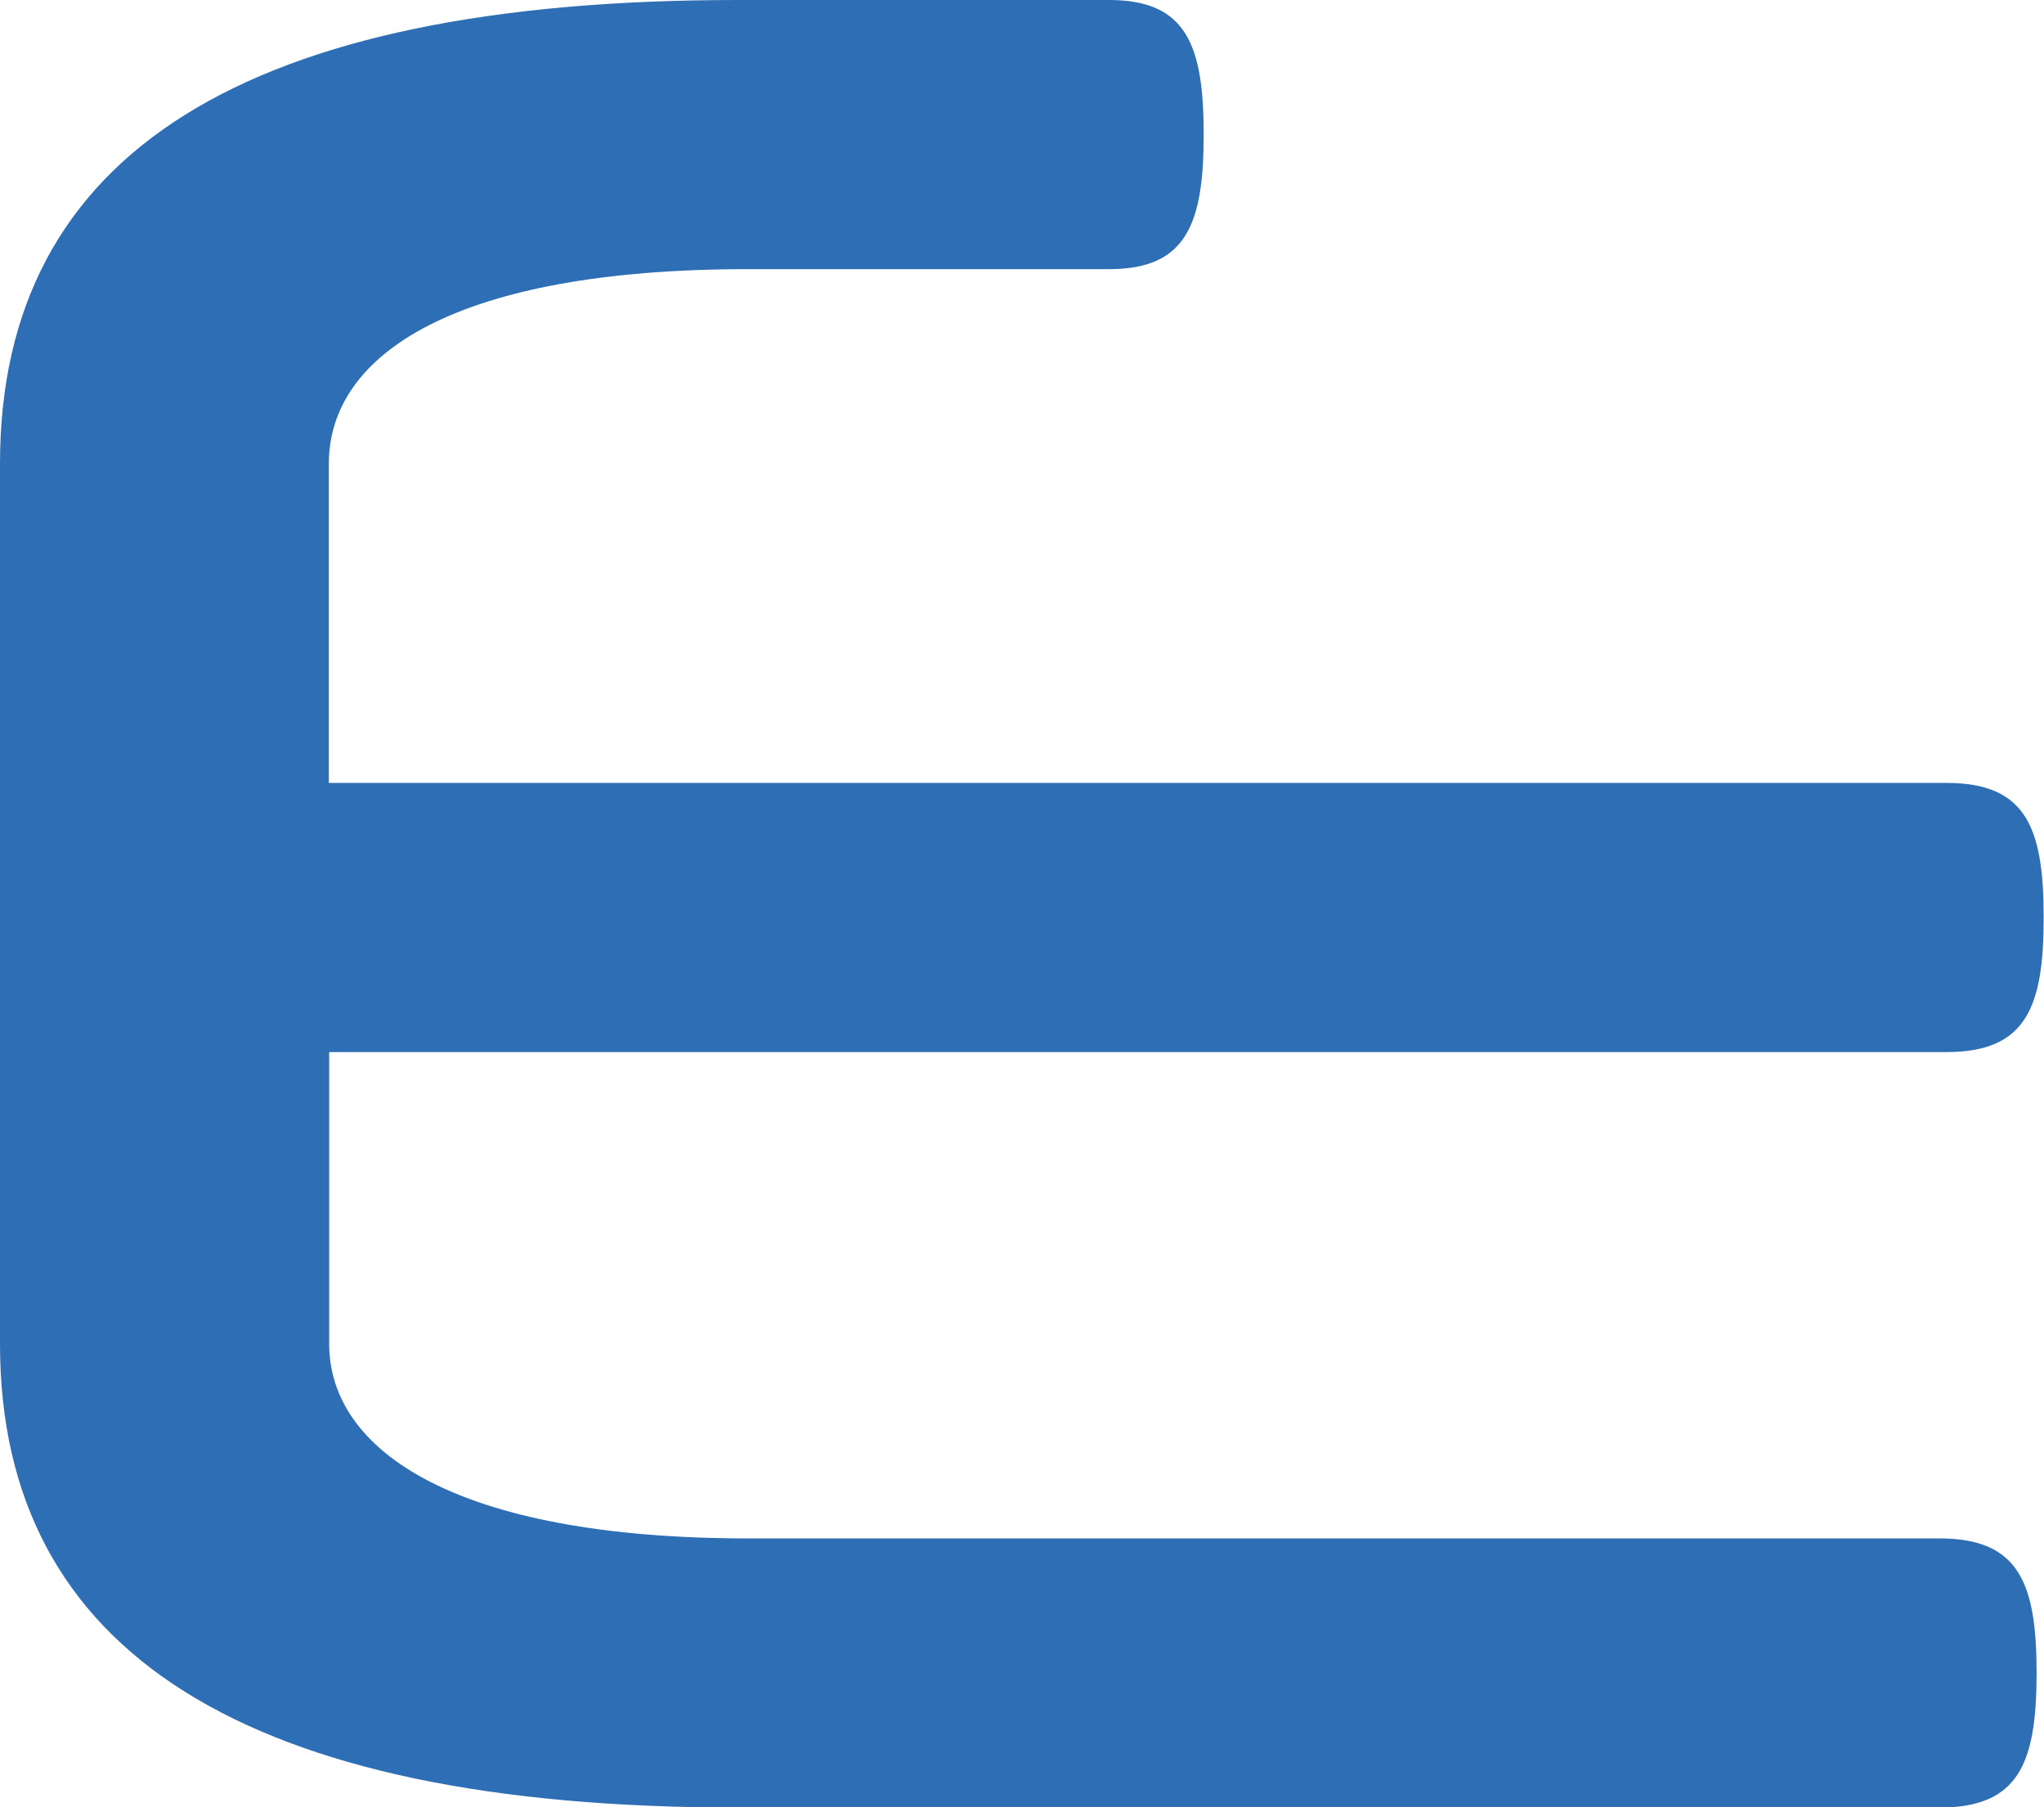
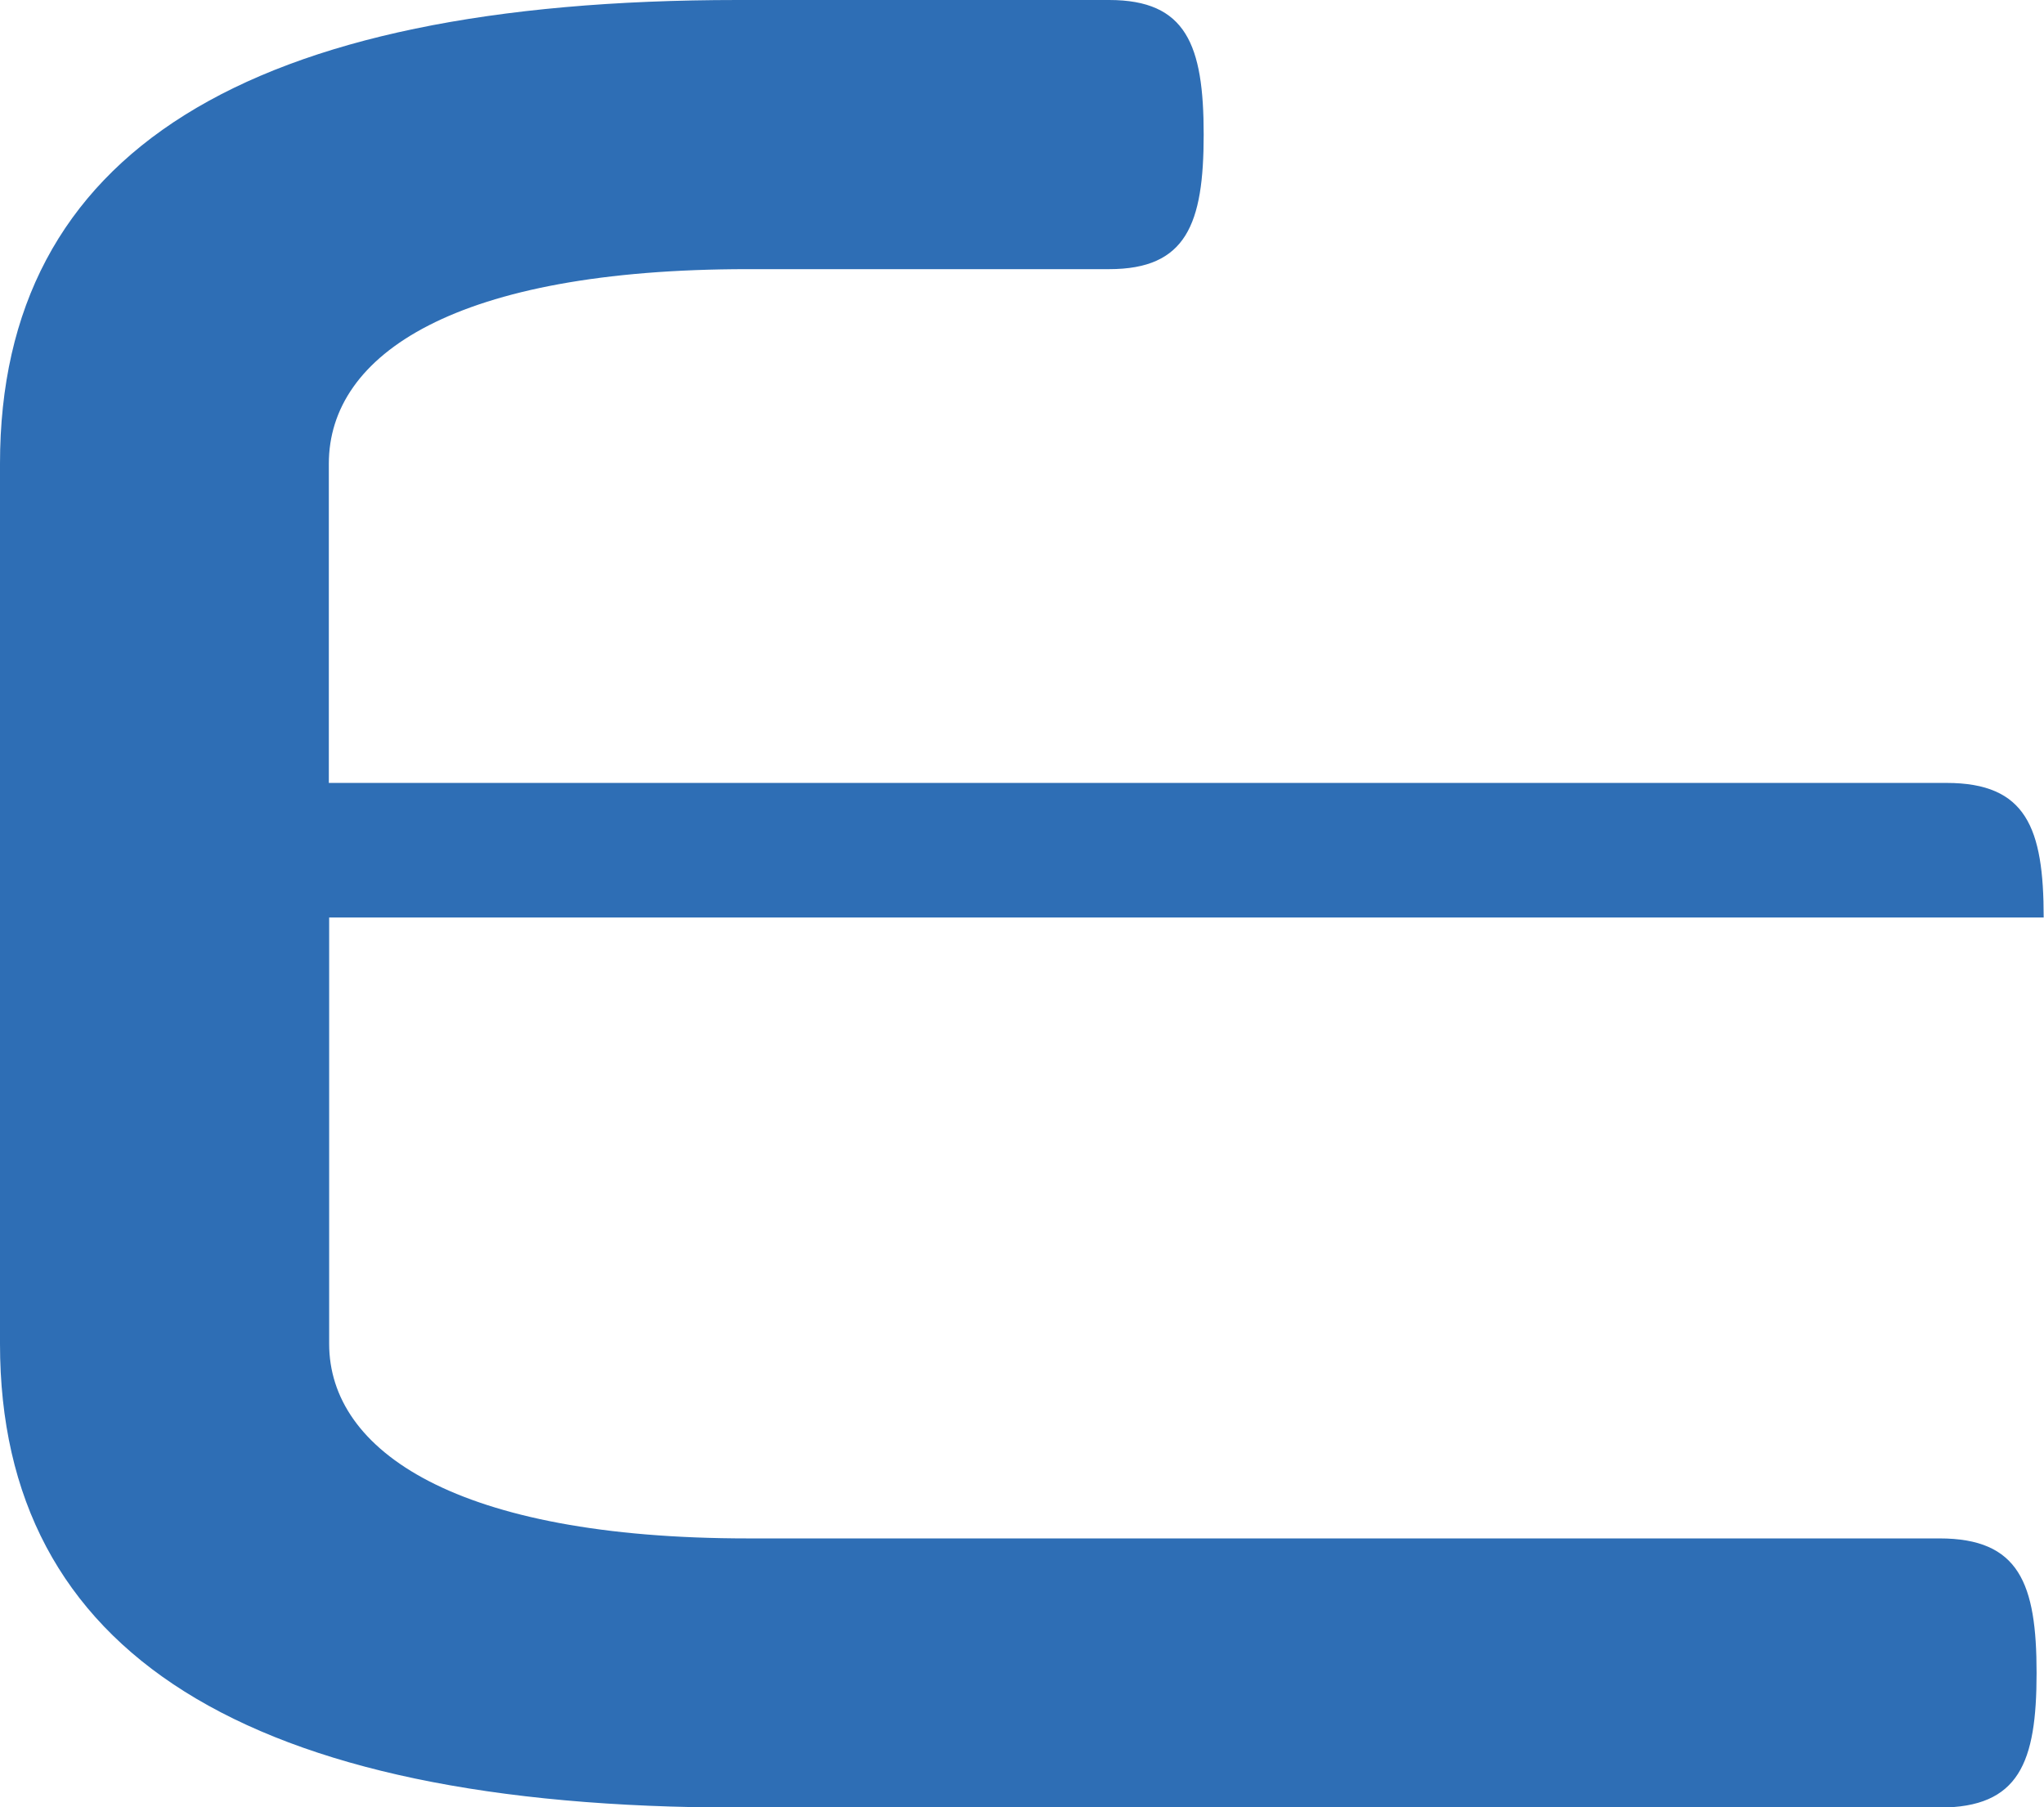
<svg xmlns="http://www.w3.org/2000/svg" id="Layer_1" data-name="Layer 1" viewBox="0 0 63.34 56">
  <defs>
    <style>
      .cls-1 {
        fill: #2e6eb5;
        stroke-width: 0px;
      }
    </style>
  </defs>
-   <path class="cls-1" d="M10.2,32.6v9.04c0,3.32,3.94,6.03,12.98,6.03h36.92c2.47,0,3.01,1.39,3.01,4.17s-.54,4.17-3.01,4.17H22.86c-15.22,0-22.86-4.79-22.86-14.37V14.37C0,4.71,7.65,0,22.86,0h11.51c2.39,0,2.93,1.39,2.93,4.17s-.54,4.17-2.93,4.17h-11.2c-9.04,0-12.98,2.63-12.98,6.03v9.89h50.13c2.47,0,3.01,1.39,3.01,4.17s-.54,4.17-3.01,4.17H10.2Z" />
+   <path class="cls-1" d="M10.2,32.6v9.04c0,3.32,3.94,6.03,12.98,6.03h36.92c2.47,0,3.01,1.39,3.01,4.17s-.54,4.17-3.01,4.17H22.86c-15.22,0-22.86-4.79-22.86-14.37V14.37C0,4.71,7.65,0,22.86,0h11.51c2.39,0,2.93,1.39,2.93,4.17s-.54,4.17-2.93,4.17h-11.2c-9.04,0-12.98,2.63-12.98,6.03v9.89h50.13c2.47,0,3.01,1.39,3.01,4.17H10.2Z" />
</svg>